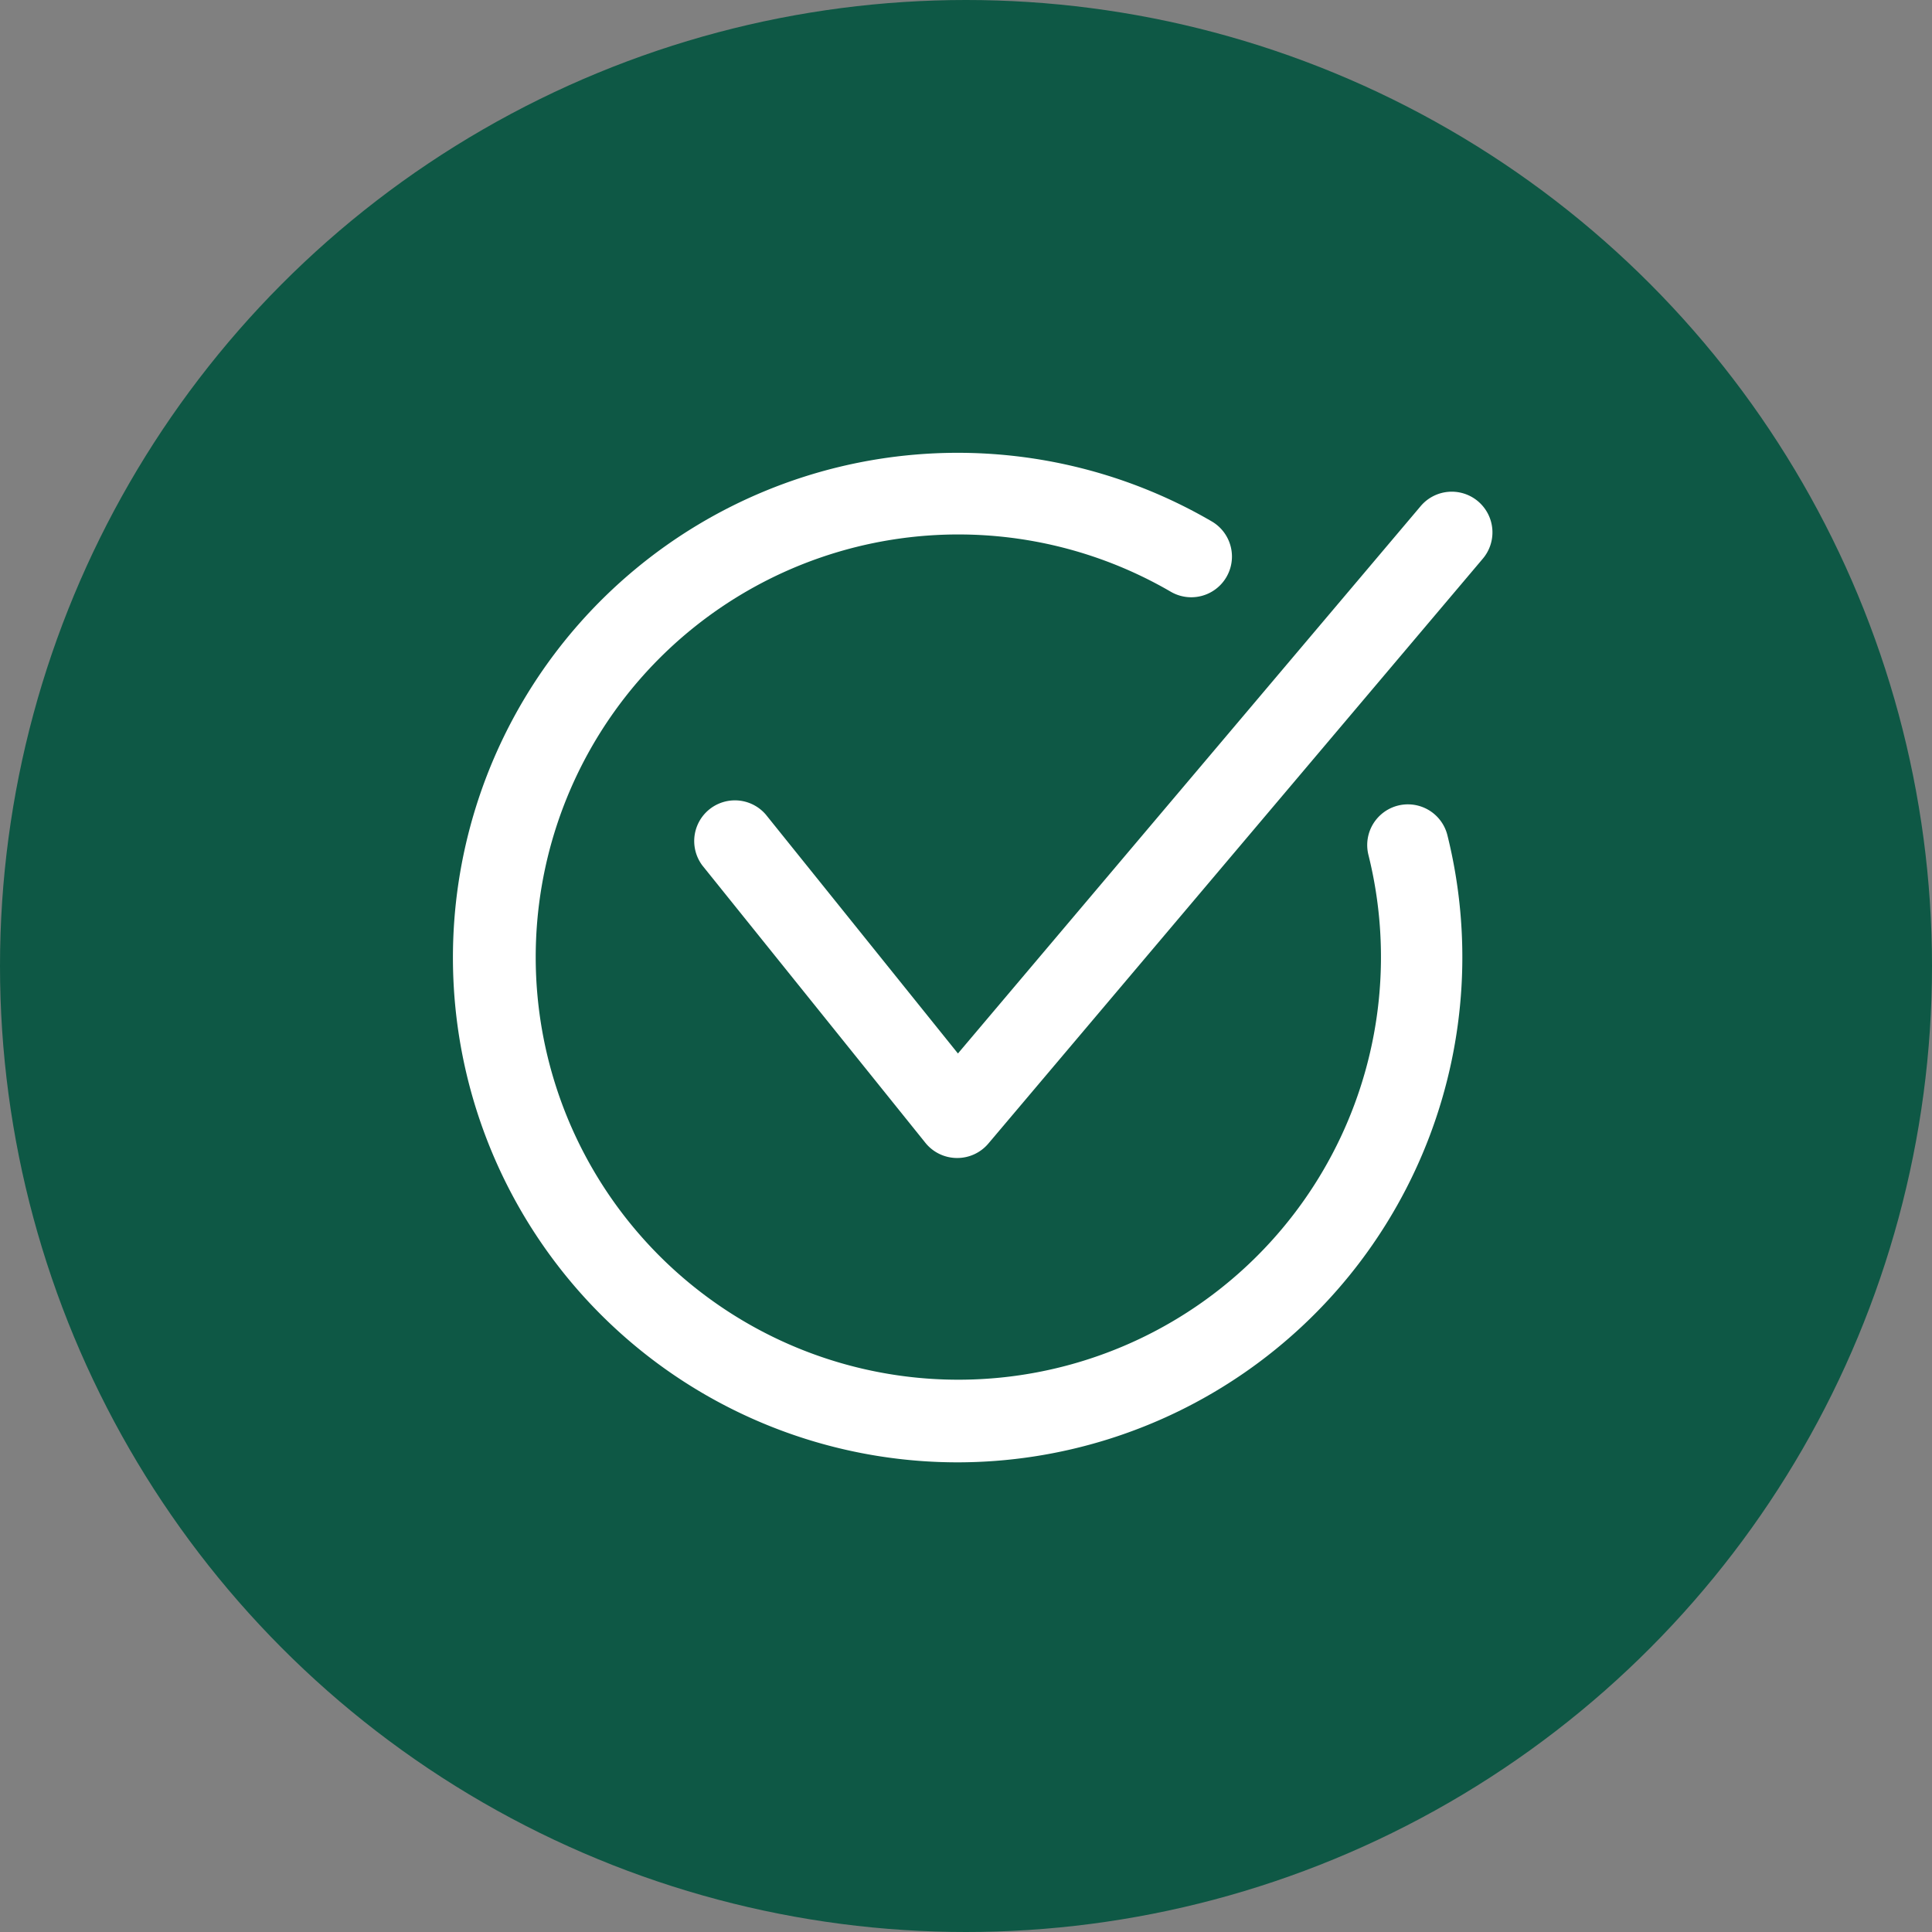
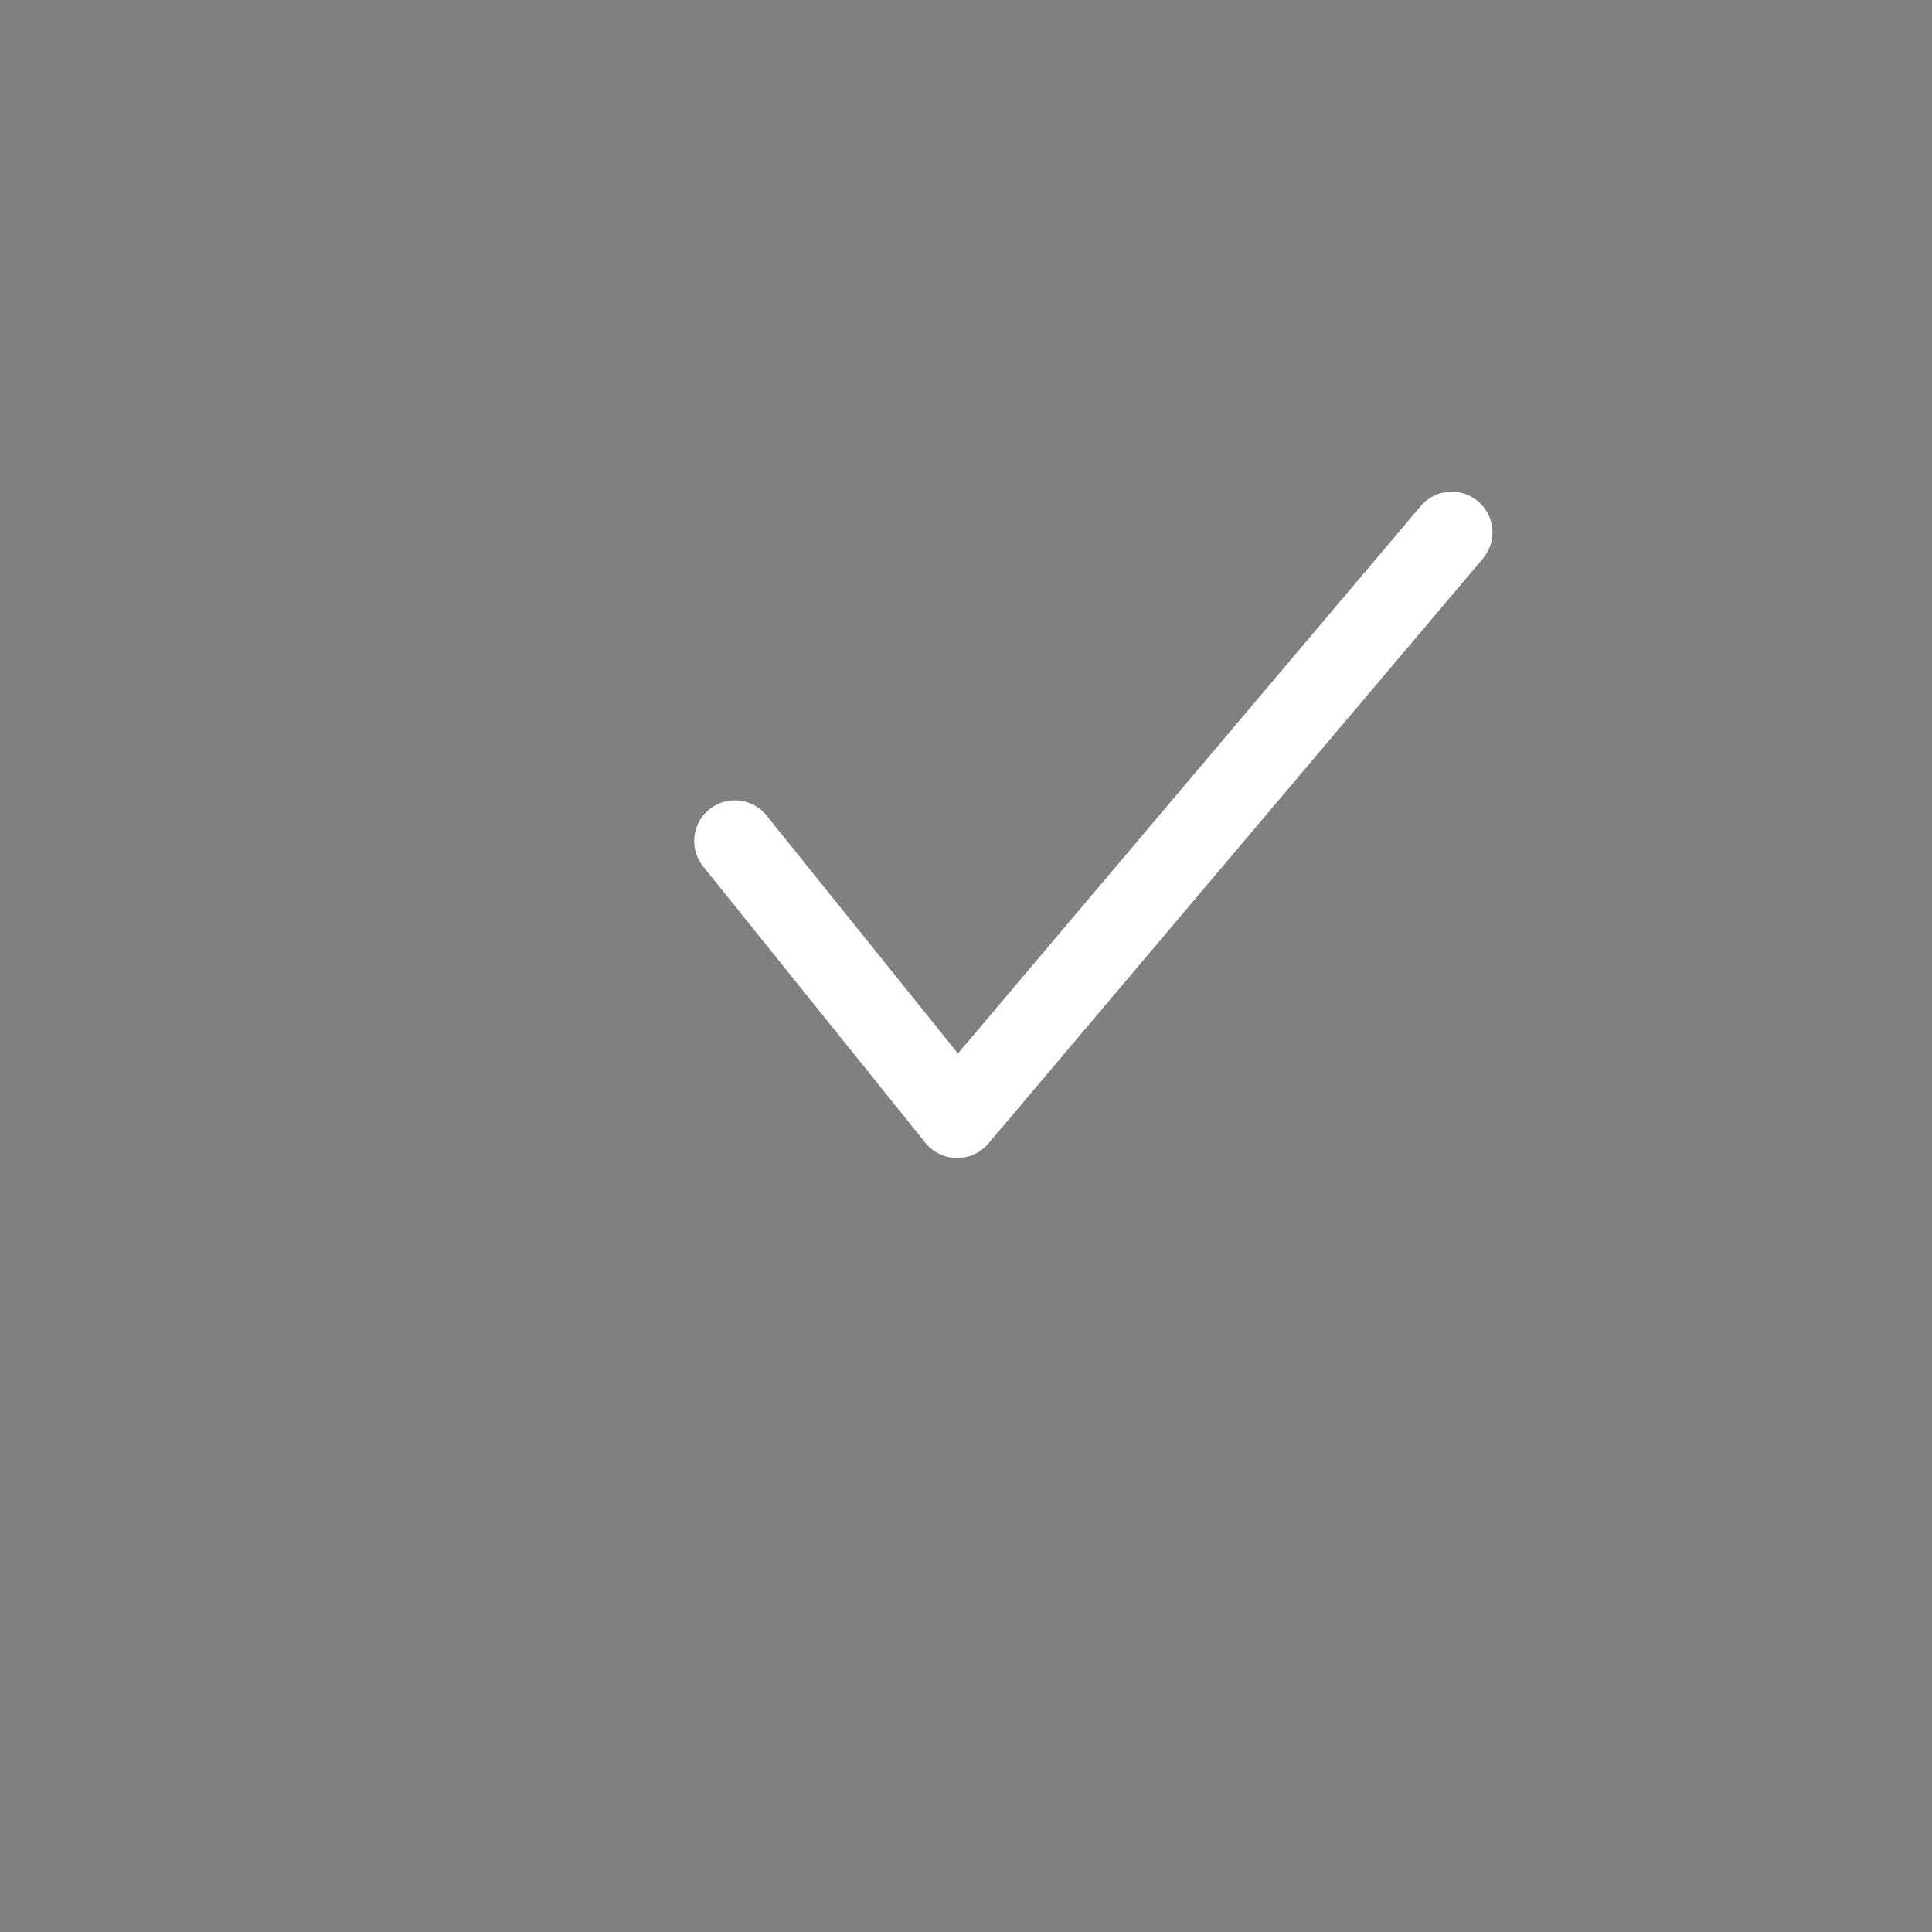
<svg xmlns="http://www.w3.org/2000/svg" width="64" height="64" viewBox="0 0 64 64">
  <rect x="0" y="0" width="64" height="64" fill="#808080" stroke="none" />
  <title>Check mark icon</title>
  <desc>White check mark inside the circle, on the green background circle</desc>
  <g id="Group_4744" data-name="Group 4744" transform="translate(-376 -894.5)">
    <g id="Group_4663" data-name="Group 4663" transform="translate(376 894)">
      <g id="Group_4648" data-name="Group 4648" transform="translate(0 0.5)">
-         <circle id="Ellipse_4" data-name="Ellipse 4" cx="32" cy="32" r="32" fill="#0e5845" />
-       </g>
+         </g>
      <g id="Group_4650" data-name="Group 4650" transform="translate(15 15.5)">
-         <path id="Path_1895" data-name="Path 1895" d="M357.891,379.162a16.721,16.721,0,1,1,8.421-31.169,1.348,1.348,0,1,1-1.36,2.328,14,14,0,1,0,6.549,8.719,1.348,1.348,0,1,1,2.616-.653,16.735,16.735,0,0,1-16.226,20.775Z" transform="translate(-341.17 -345.72)" fill="#fff" />
        <path id="Path_1896" data-name="Path 1896" d="M423.478,379.754h-.017a1.348,1.348,0,0,1-1.034-.5l-7.386-9.184a1.348,1.348,0,0,1,2.1-1.689l6.362,7.911,15.317-18.118a1.348,1.348,0,1,1,2.059,1.74l-16.373,19.367A1.348,1.348,0,0,1,423.478,379.754Z" transform="translate(-406.77 -356.394)" fill="#fff" />
      </g>
    </g>
  </g>
</svg>